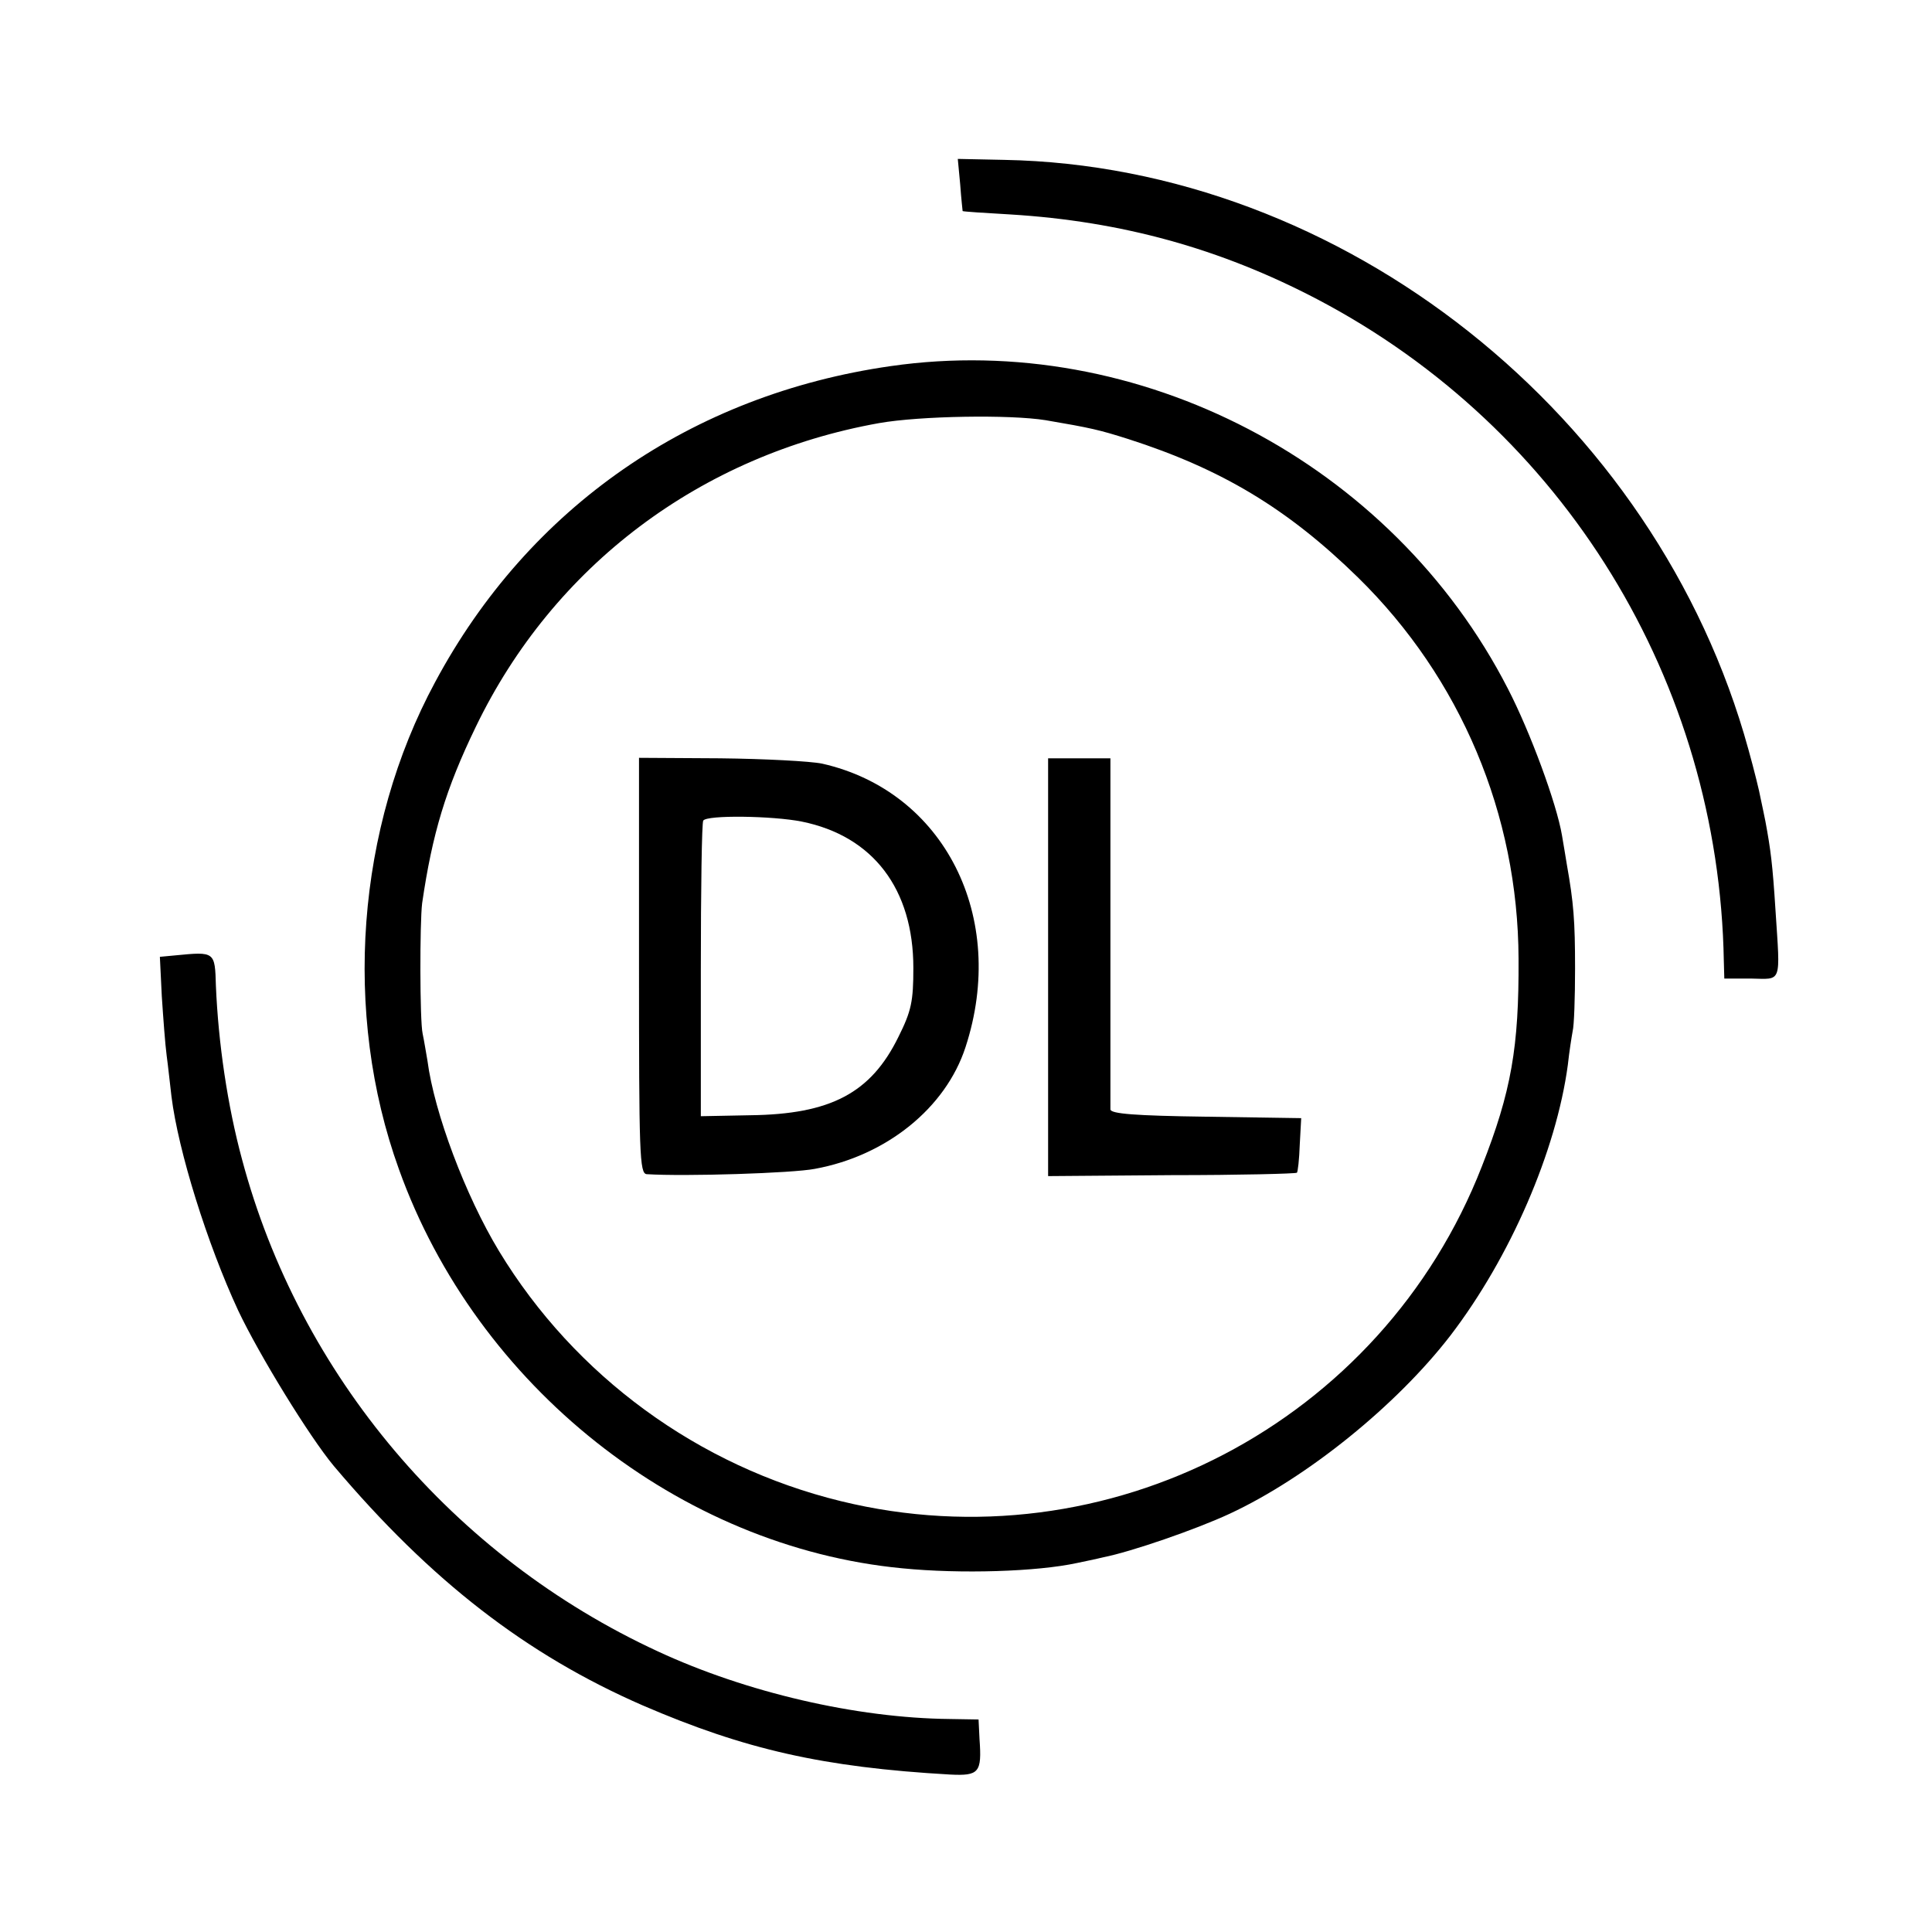
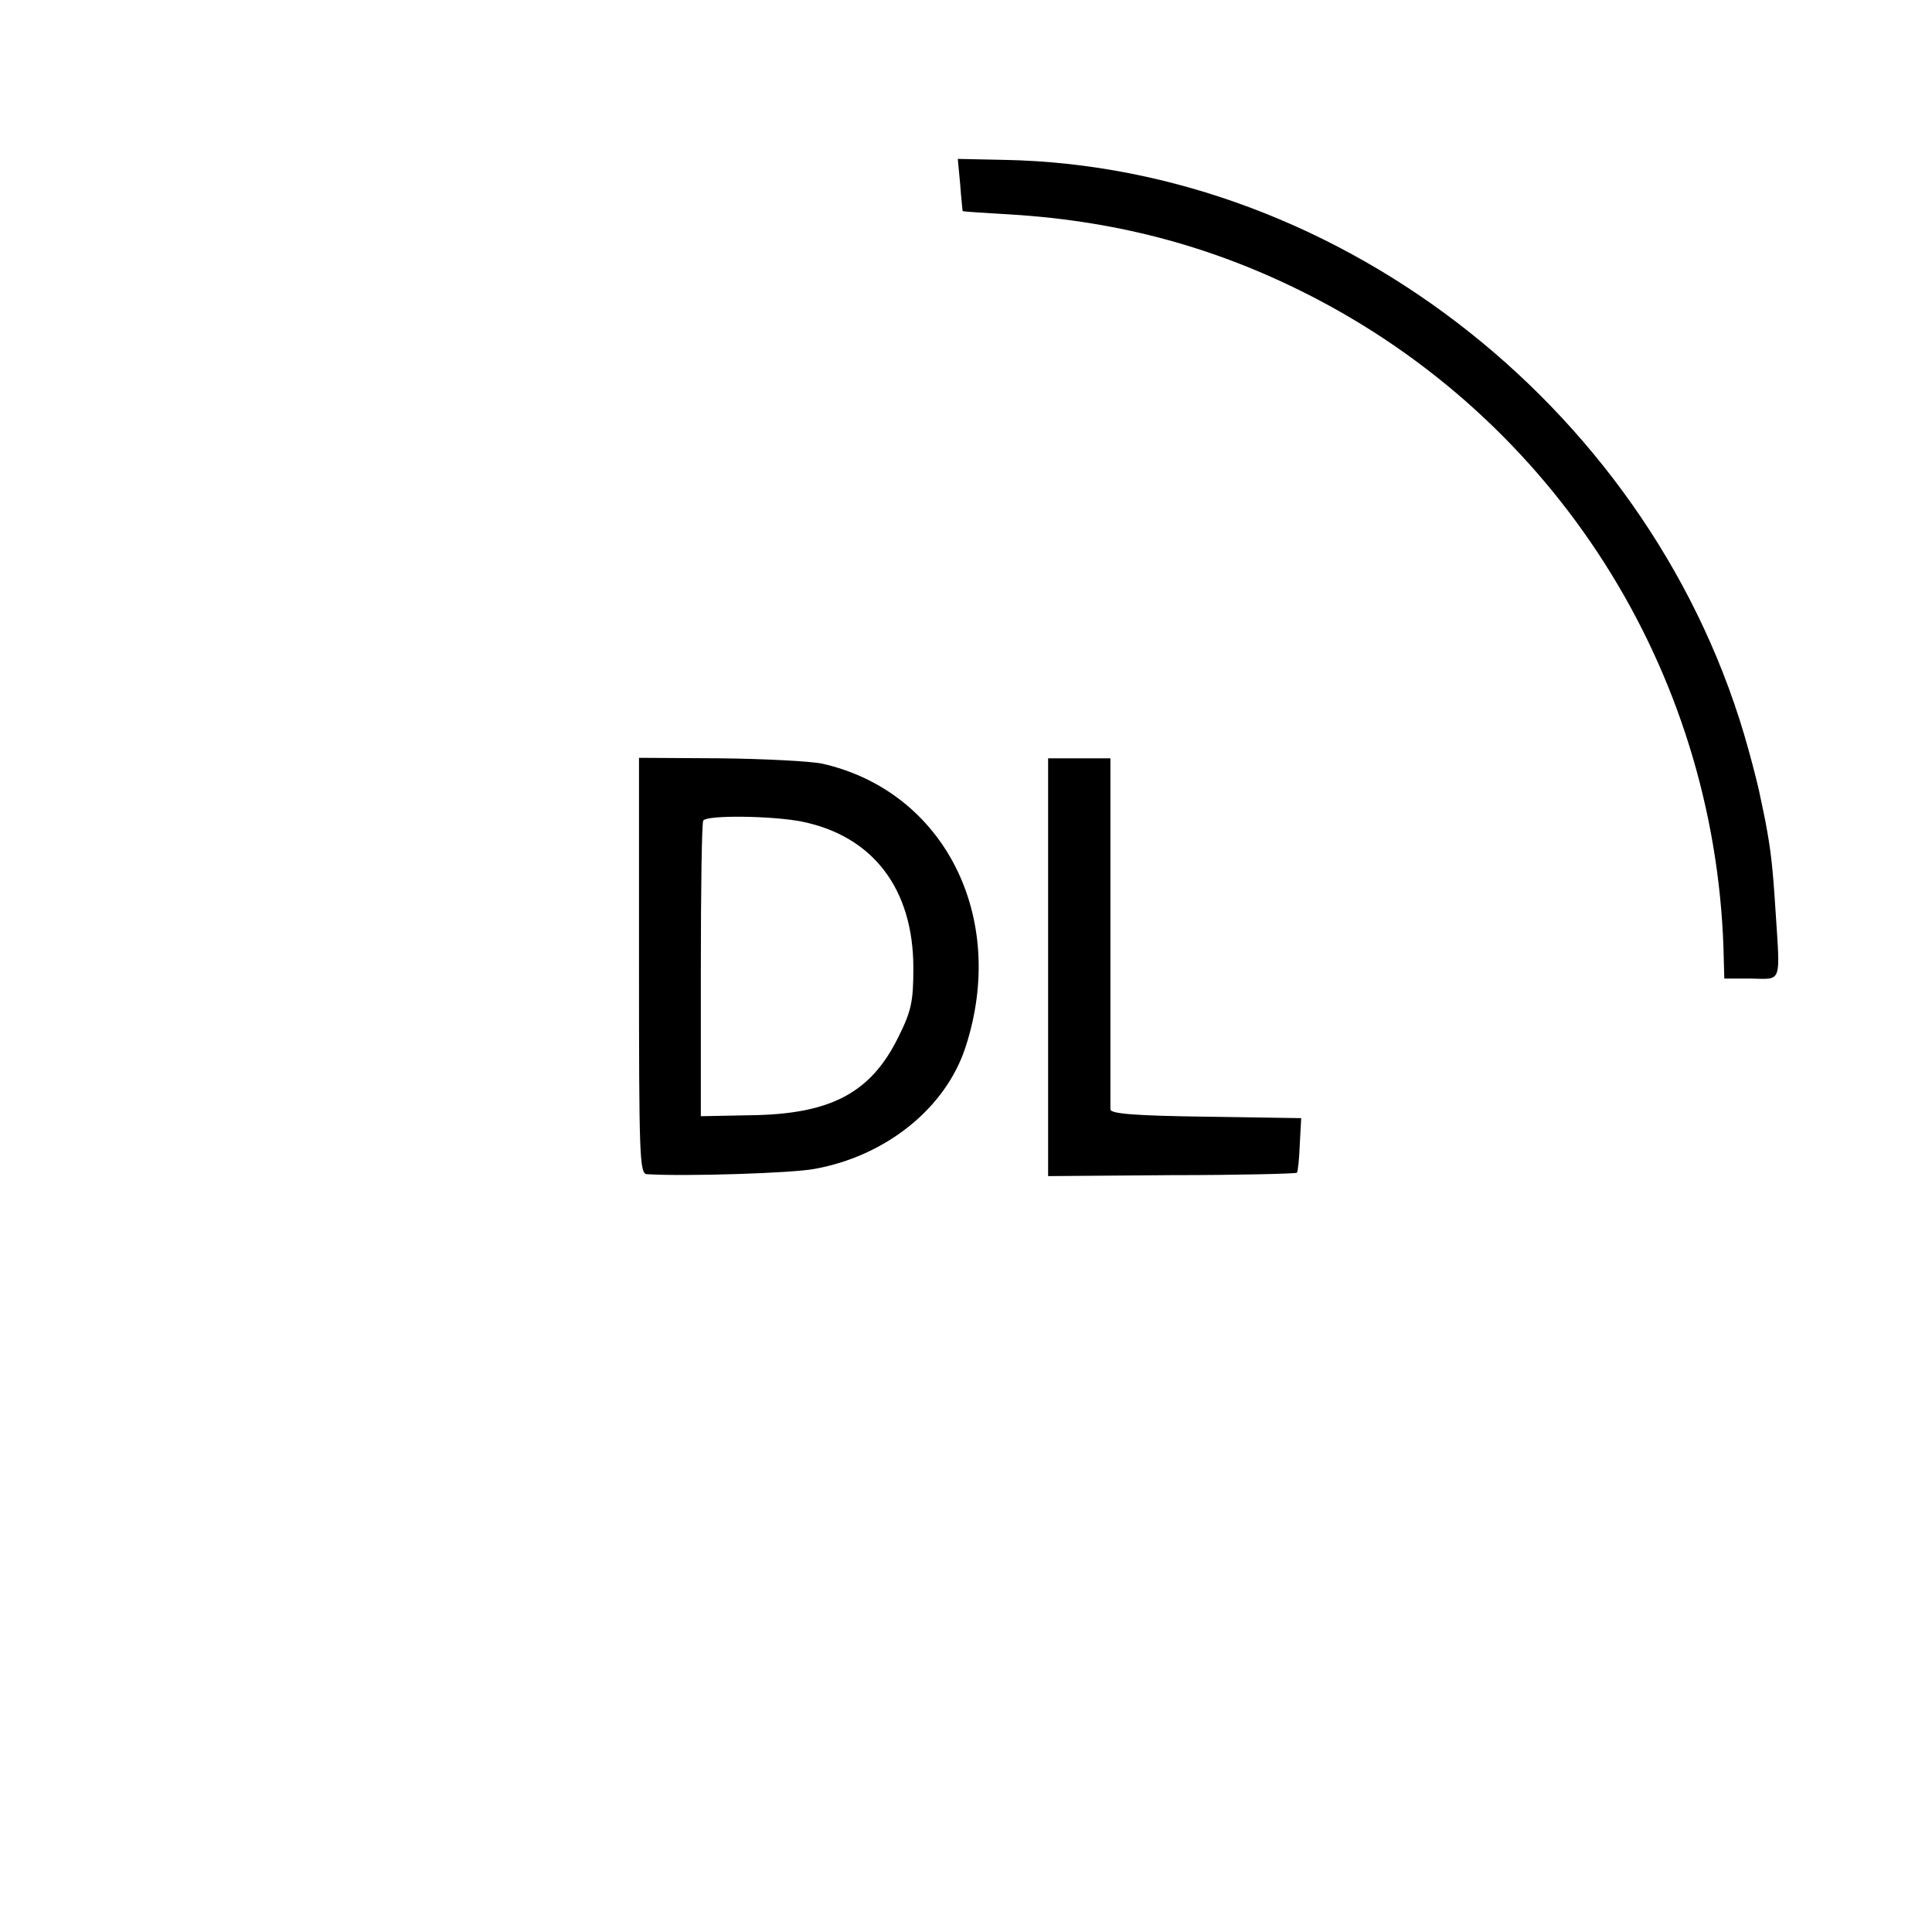
<svg xmlns="http://www.w3.org/2000/svg" version="1.0" width="400pt" height="400pt" viewBox="0 0 400 400" preserveAspectRatio="xMidYMid meet">
  <g transform="translate(0,400) scale(0.1,-0.1)" fill="#000000" stroke="none">
    <path d="M1988 3618 c2 -29 5 -54 5 -55 1 -1 45 -4 99 -7 229 -14 434 -70 636 -176 510 -268 831 -791 841 -1370 l1 -36 55 0 c65 -1 61 -13 51 141 -6 95 -10 126 -21 185 -3 14 -7 35 -10 48 -2 12 -13 57 -25 100 -190 692 -840 1208 -1541 1221 l-96 2 5 -53z" />
-     <path d="M1844 3242 c-412 -59 -749 -292 -943 -654 -163 -302 -192 -685 -75 -1009 161 -449 581 -782 1042 -826 121 -12 279 -7 362 11 14 3 39 8 55 12 56 11 190 57 261 90 161 75 346 225 457 369 124 162 219 382 243 560 3 28 8 59 10 70 3 11 5 70 5 130 0 99 -3 136 -17 215 -2 14 -7 41 -10 60 -11 66 -66 215 -112 304 -240 468 -765 742 -1278 668z m321 -112 c94 -16 111 -20 171 -39 193 -62 330 -144 476 -287 212 -208 331 -490 332 -789 1 -183 -15 -275 -76 -430 -207 -531 -775 -828 -1327 -693 -295 72 -551 259 -708 518 -69 114 -134 286 -148 394 -3 17 -7 42 -10 56 -6 27 -6 230 -1 270 21 144 49 237 111 365 161 334 466 563 835 629 85 15 271 18 345 6z" />
    <path d="M1323 2000 c0 -389 1 -430 16 -431 79 -5 302 2 348 11 148 27 271 126 312 252 88 269 -44 530 -297 587 -24 5 -119 10 -211 11 l-168 1 0 -431z m337 299 c148 -30 231 -140 231 -303 0 -69 -4 -89 -31 -143 -57 -116 -140 -160 -307 -162 l-102 -2 0 303 c0 166 2 305 5 309 7 12 144 10 204 -2z" />
    <path d="M2170 1998 l0 -433 256 2 c140 0 257 3 259 5 2 1 5 28 6 58 l3 55 -197 3 c-147 2 -197 6 -198 15 0 6 0 173 0 370 l0 357 -65 0 -64 0 0 -432z" />
-     <path d="M363 2022 l-32 -3 4 -82 c3 -45 7 -100 10 -122 3 -22 7 -60 10 -85 14 -113 74 -305 138 -443 44 -93 148 -262 198 -322 201 -238 399 -391 640 -496 211 -91 373 -128 636 -143 60 -3 66 4 61 73 l-2 41 -60 1 c-193 2 -421 55 -604 140 -424 196 -742 572 -861 1019 -30 111 -49 240 -54 359 -2 71 -2 71 -84 63z" />
  </g>
</svg>